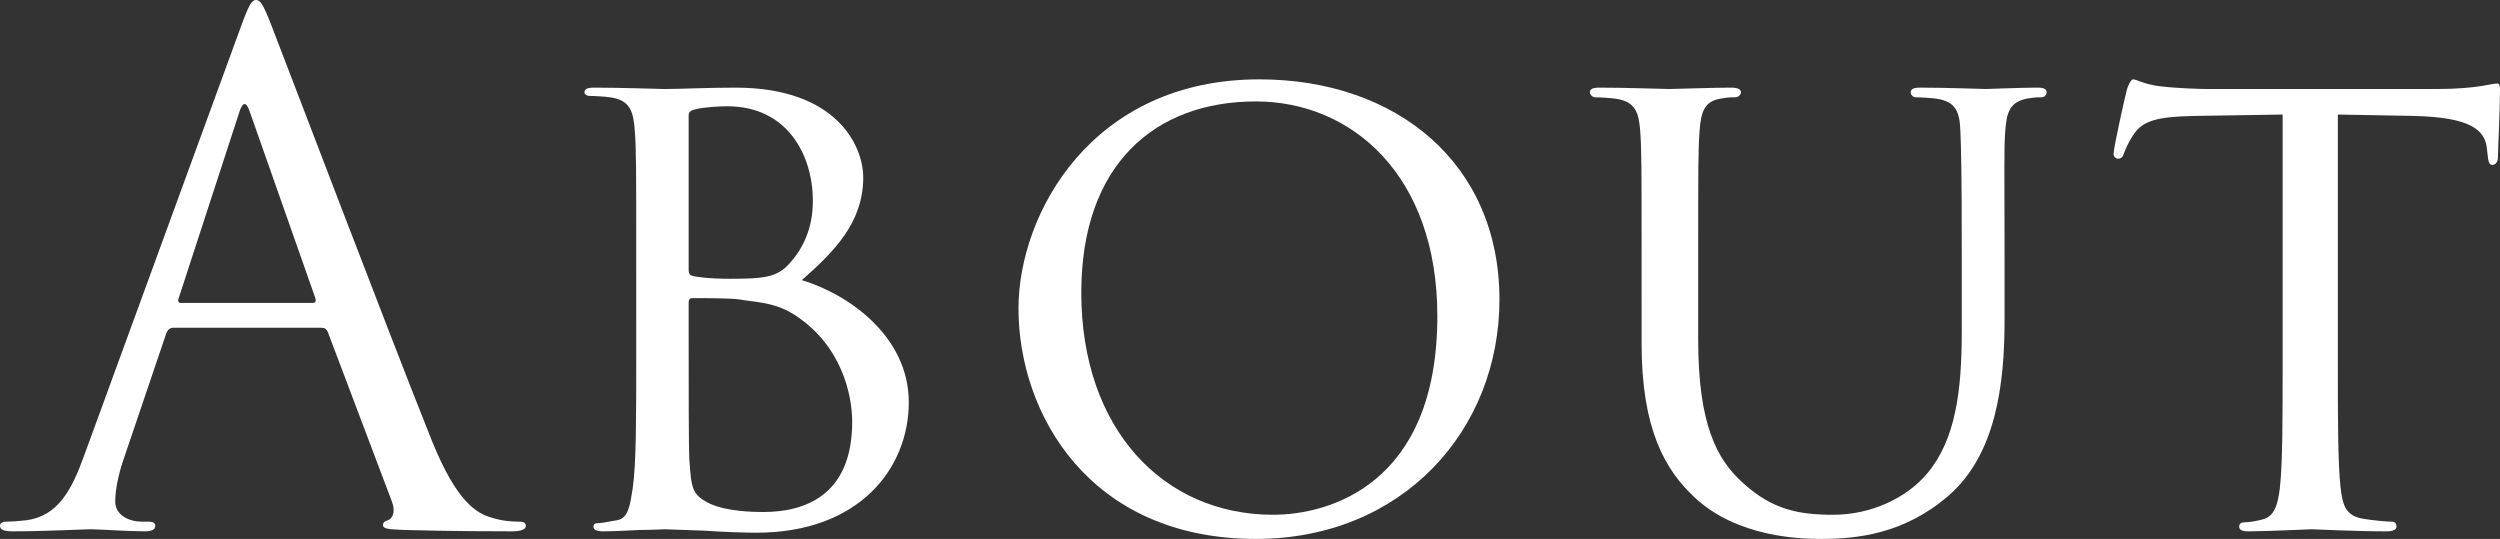
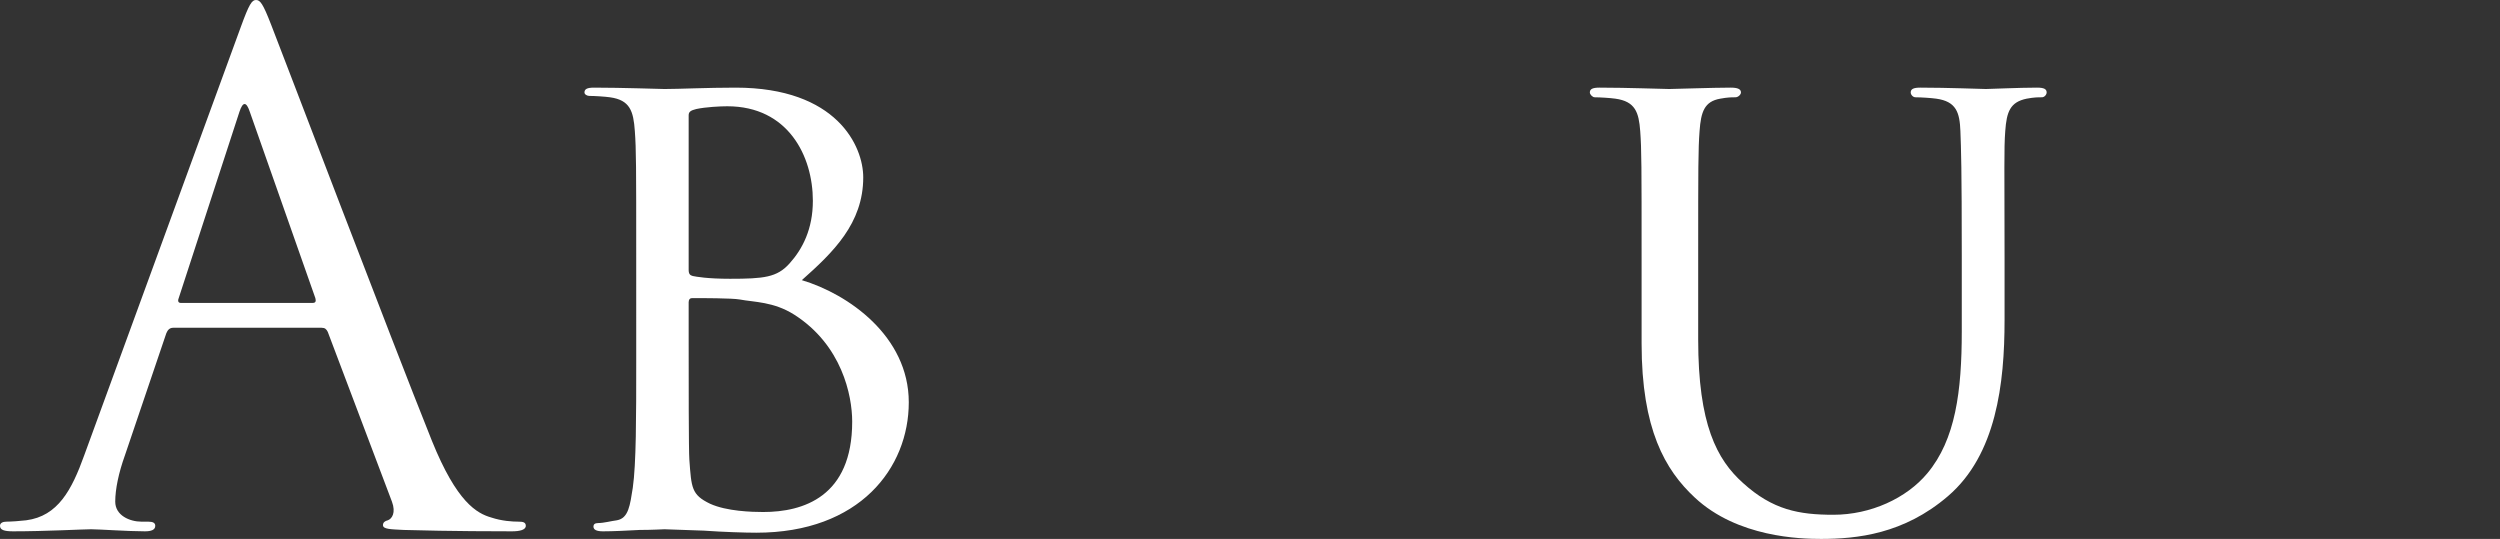
<svg xmlns="http://www.w3.org/2000/svg" version="1.1" id="レイヤー_1" x="0px" y="0px" viewBox="0 0 1086.9 234.3" style="enable-background:new 0 0 1086.9 234.3;" xml:space="preserve">
  <rect x="0" y="0" width="1086.9" height="234.3" fill="#333333" stroke="none" />
  <style type="text/css">
	.st0{fill:#FFFFFF;}
</style>
  <g>
    <path class="st0" d="M104.7,11.7c3.6-9.9,4.8-11.7,6.6-11.7c1.8,0,3,1.5,6.6,10.8c4.5,11.4,51.6,135.3,69.9,180.9   c10.8,26.7,19.5,31.5,25.8,33.3c4.5,1.5,9,1.8,12,1.8c1.8,0,3,0.3,3,1.8c0,1.8-2.7,2.4-6,2.4c-4.5,0-26.4,0-47.1-0.6   c-5.7-0.3-9-0.3-9-2.1c0-1.2,0.9-1.8,2.1-2.1c1.8-0.6,3.6-3.3,1.8-8.1l-27.9-73.8c-0.6-1.2-1.2-1.8-2.7-1.8H75.3   c-1.5,0-2.4,0.9-3,2.4l-18,53.1c-2.7,7.5-4.2,14.7-4.2,20.1c0,6,6.3,8.7,11.4,8.7h3c2.1,0,3,0.6,3,1.8c0,1.8-1.8,2.4-4.5,2.4   c-7.2,0-20.1-0.9-23.4-0.9c-3.3,0-19.8,0.9-33.9,0.9c-3.9,0-5.7-0.6-5.7-2.4c0-1.2,1.2-1.8,2.7-1.8c2.1,0,6.3-0.3,8.7-0.6   c13.8-1.8,19.8-13.2,25.2-28.2L104.7,11.7z M135.9,131.7c1.5,0,1.5-0.9,1.2-2.1l-28.5-81c-1.5-4.5-3-4.5-4.5,0l-26.4,81   c-0.6,1.5,0,2.1,0.9,2.1H135.9z" />
    <path class="st0" d="M276.6,111.9c0-39.6,0-46.8-0.6-54.9c-0.6-8.7-2.1-13.5-10.8-14.7c-2.1-0.3-6.6-0.6-9-0.6   c-0.9,0-2.1-0.6-2.1-1.5c0-1.5,1.2-2.1,4.2-2.1c12,0,29.1,0.6,30.6,0.6c6.3,0,18.6-0.6,30.9-0.6c44.1,0,55.5,25.5,55.5,39   c0,20.1-13.2,32.7-26.7,44.7c20.1,6,46.5,24.3,46.5,53.1c0,28.5-21.3,56.7-66.3,56.7c-4.8,0-14.4-0.3-22.8-0.9   c-8.4-0.3-15.9-0.6-17.1-0.6c-0.6,0-5.4,0.3-10.8,0.3c-5.4,0.3-11.7,0.6-15.9,0.6c-2.7,0-4.2-0.6-4.2-2.1c0-0.9,0.6-1.5,2.1-1.5   c2.4,0,5.7-0.9,8.1-1.2c5.1-0.9,5.7-6.6,6.9-14.1c1.5-10.5,1.5-30.6,1.5-55.2V111.9z M299.4,117.3c0,1.8,0.6,2.4,1.8,2.7   c1.5,0.3,6.3,1.2,16.2,1.2c14.7,0,20.4-0.6,25.8-6.6c5.7-6.3,10.2-15,10.2-27.3c0-19.5-10.8-41.1-37.2-41.1c-3,0-9.3,0.3-13.5,1.2   c-2.4,0.6-3.3,1.2-3.3,2.7V117.3z M299.4,145.5c0,19.8,0,50.4,0.3,54.3c0.9,12.3,0.9,15.3,9,19.2c7.2,3.3,18.3,3.6,23.1,3.6   c17.4,0,38.7-6.6,38.7-39.3c0-11.4-4.5-33.3-25.2-46.5c-9-5.7-17.4-5.4-23.7-6.6c-3.3-0.6-16.5-0.6-20.7-0.6   c-0.9,0-1.5,0.6-1.5,1.8V145.5z" />
-     <path class="st0" d="M547.5,34.5c59.4,0,104.4,36.3,104.4,95.7c0,57-42.3,104.1-105.9,104.1c-72.3,0-103.2-54.3-103.2-100.2   C442.8,93,474.6,34.5,547.5,34.5z M553.5,223.8c23.7,0,71.4-12.6,71.4-86.4c0-61.2-37.2-93.3-78.9-93.3   c-44.1,0-75.9,27.6-75.9,83.1C470.1,186.6,505.8,223.8,553.5,223.8z" />
    <path class="st0" d="M713.7,111.9c0-39.6,0-46.8-0.6-54.9s-2.1-12.9-10.8-14.1c-2.1-0.3-6.6-0.6-9-0.6c-0.9,0-2.1-1.2-2.1-2.1   c0-1.5,1.2-2.1,4.2-2.1c12,0,27.9,0.6,30.3,0.6s18.9-0.6,26.7-0.6c3,0,4.5,0.6,4.5,2.1c0,0.9-1.2,2.1-2.4,2.1c-1.8,0-3.3,0-6.6,0.6   c-6.9,1.2-8.4,5.7-9,14.1c-0.6,8.1-0.6,15.3-0.6,54.9v35.7c0,36.9,8.1,52.2,19.5,62.4c12.9,11.7,24.3,13.8,39.3,13.8   c16.2,0,31.8-7.2,40.8-18c12.3-14.7,15-35.7,15-61.8v-32.1c0-39.6-0.3-46.8-0.6-54.9c-0.3-8.1-1.8-12.9-10.5-14.1   c-2.1-0.3-6.6-0.6-9-0.6c-1.2,0-2.1-1.2-2.1-2.1c0-1.5,1.2-2.1,4.2-2.1c11.7,0,27,0.6,28.5,0.6c1.8,0,14.4-0.6,22.2-0.6   c3,0,4.2,0.6,4.2,2.1c0,0.9-0.9,2.1-2.1,2.1c-1.8,0-3.3,0-6.6,0.6c-7.2,1.5-8.7,5.7-9.3,14.1c-0.6,8.1-0.3,15.3-0.3,54.9v27.3   c0,27.6-3.6,58.5-24.6,76.5c-19.2,16.5-39.6,18.6-55.2,18.6c-8.7,0-36.3-0.6-54.9-18c-12.9-12-23.1-29.7-23.1-66.9V111.9z" />
-     <path class="st0" d="M1016.4,156.9c0,24.6,0,44.7,1.2,55.2c0.9,7.5,2.1,12.3,10.2,13.5c3.6,0.6,9.6,1.2,12,1.2   c1.8,0,2.1,1.2,2.1,2.1c0,1.2-1.2,2.1-4.2,2.1c-14.4,0-31.2-0.9-32.7-0.9c-1.2,0-19.5,0.9-27.3,0.9c-3,0-4.2-0.6-4.2-2.1   c0-0.9,0.6-1.8,2.1-1.8c2.4,0,5.4-0.6,7.8-1.2c5.4-1.2,6.9-6.3,7.8-13.8c1.2-10.5,1.2-30.6,1.2-55.2V49.8l-38.1,0.6   c-16.5,0.3-22.8,2.1-26.7,8.1c-3,4.5-3.3,6.3-4.2,8.1c-0.6,2.1-1.5,2.4-2.7,2.4c-0.6,0-1.8-0.6-1.8-2.1c0-2.7,5.1-25.5,5.7-27.6   c0.3-1.5,1.8-4.8,2.7-4.8c1.8,0,4.5,2.1,11.7,3c7.5,0.9,17.7,1.2,20.7,1.2h99.6c8.7,0,14.7-0.6,18.9-1.2c3.9-0.6,6.3-1.2,7.5-1.2   c1.2,0,1.2,1.5,1.2,3c0,7.8-0.9,26.1-0.9,29.1c0,2.1-1.2,3.3-2.4,3.3s-1.8-0.9-2.1-4.5l-0.3-2.7c-0.9-7.8-6.6-13.5-31.8-14.1   l-33-0.6V156.9z" />
  </g>
</svg>